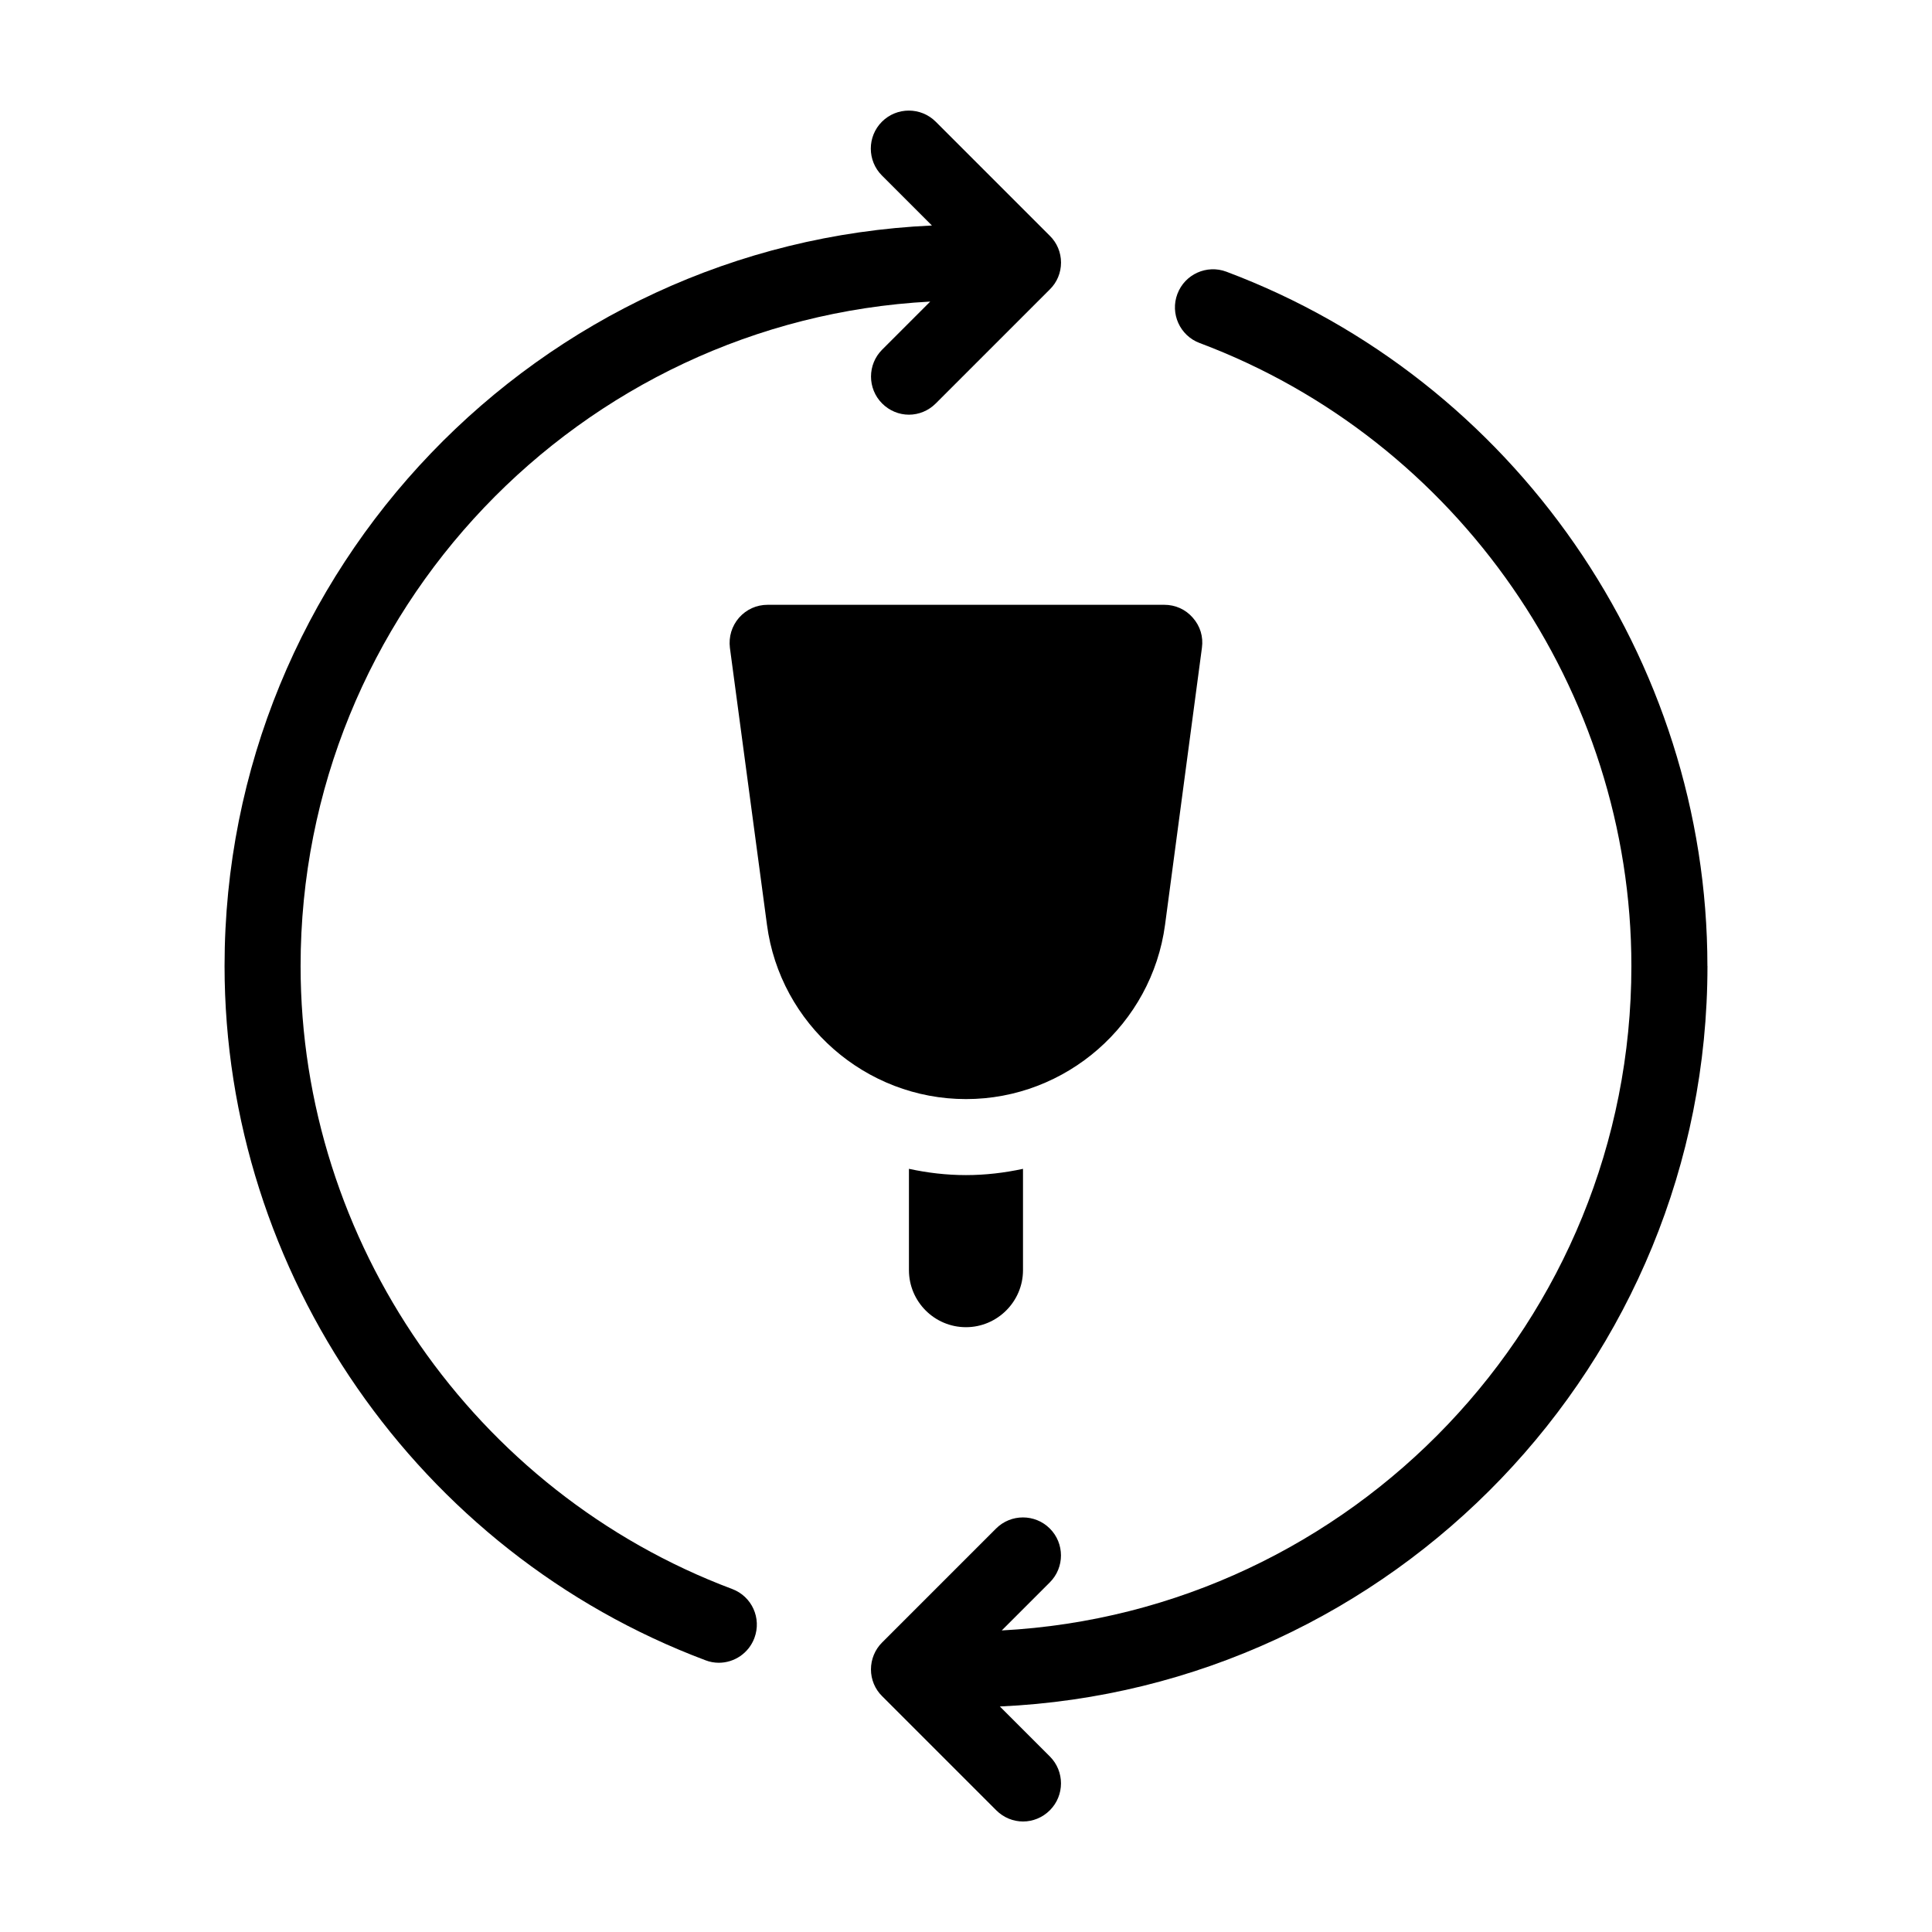
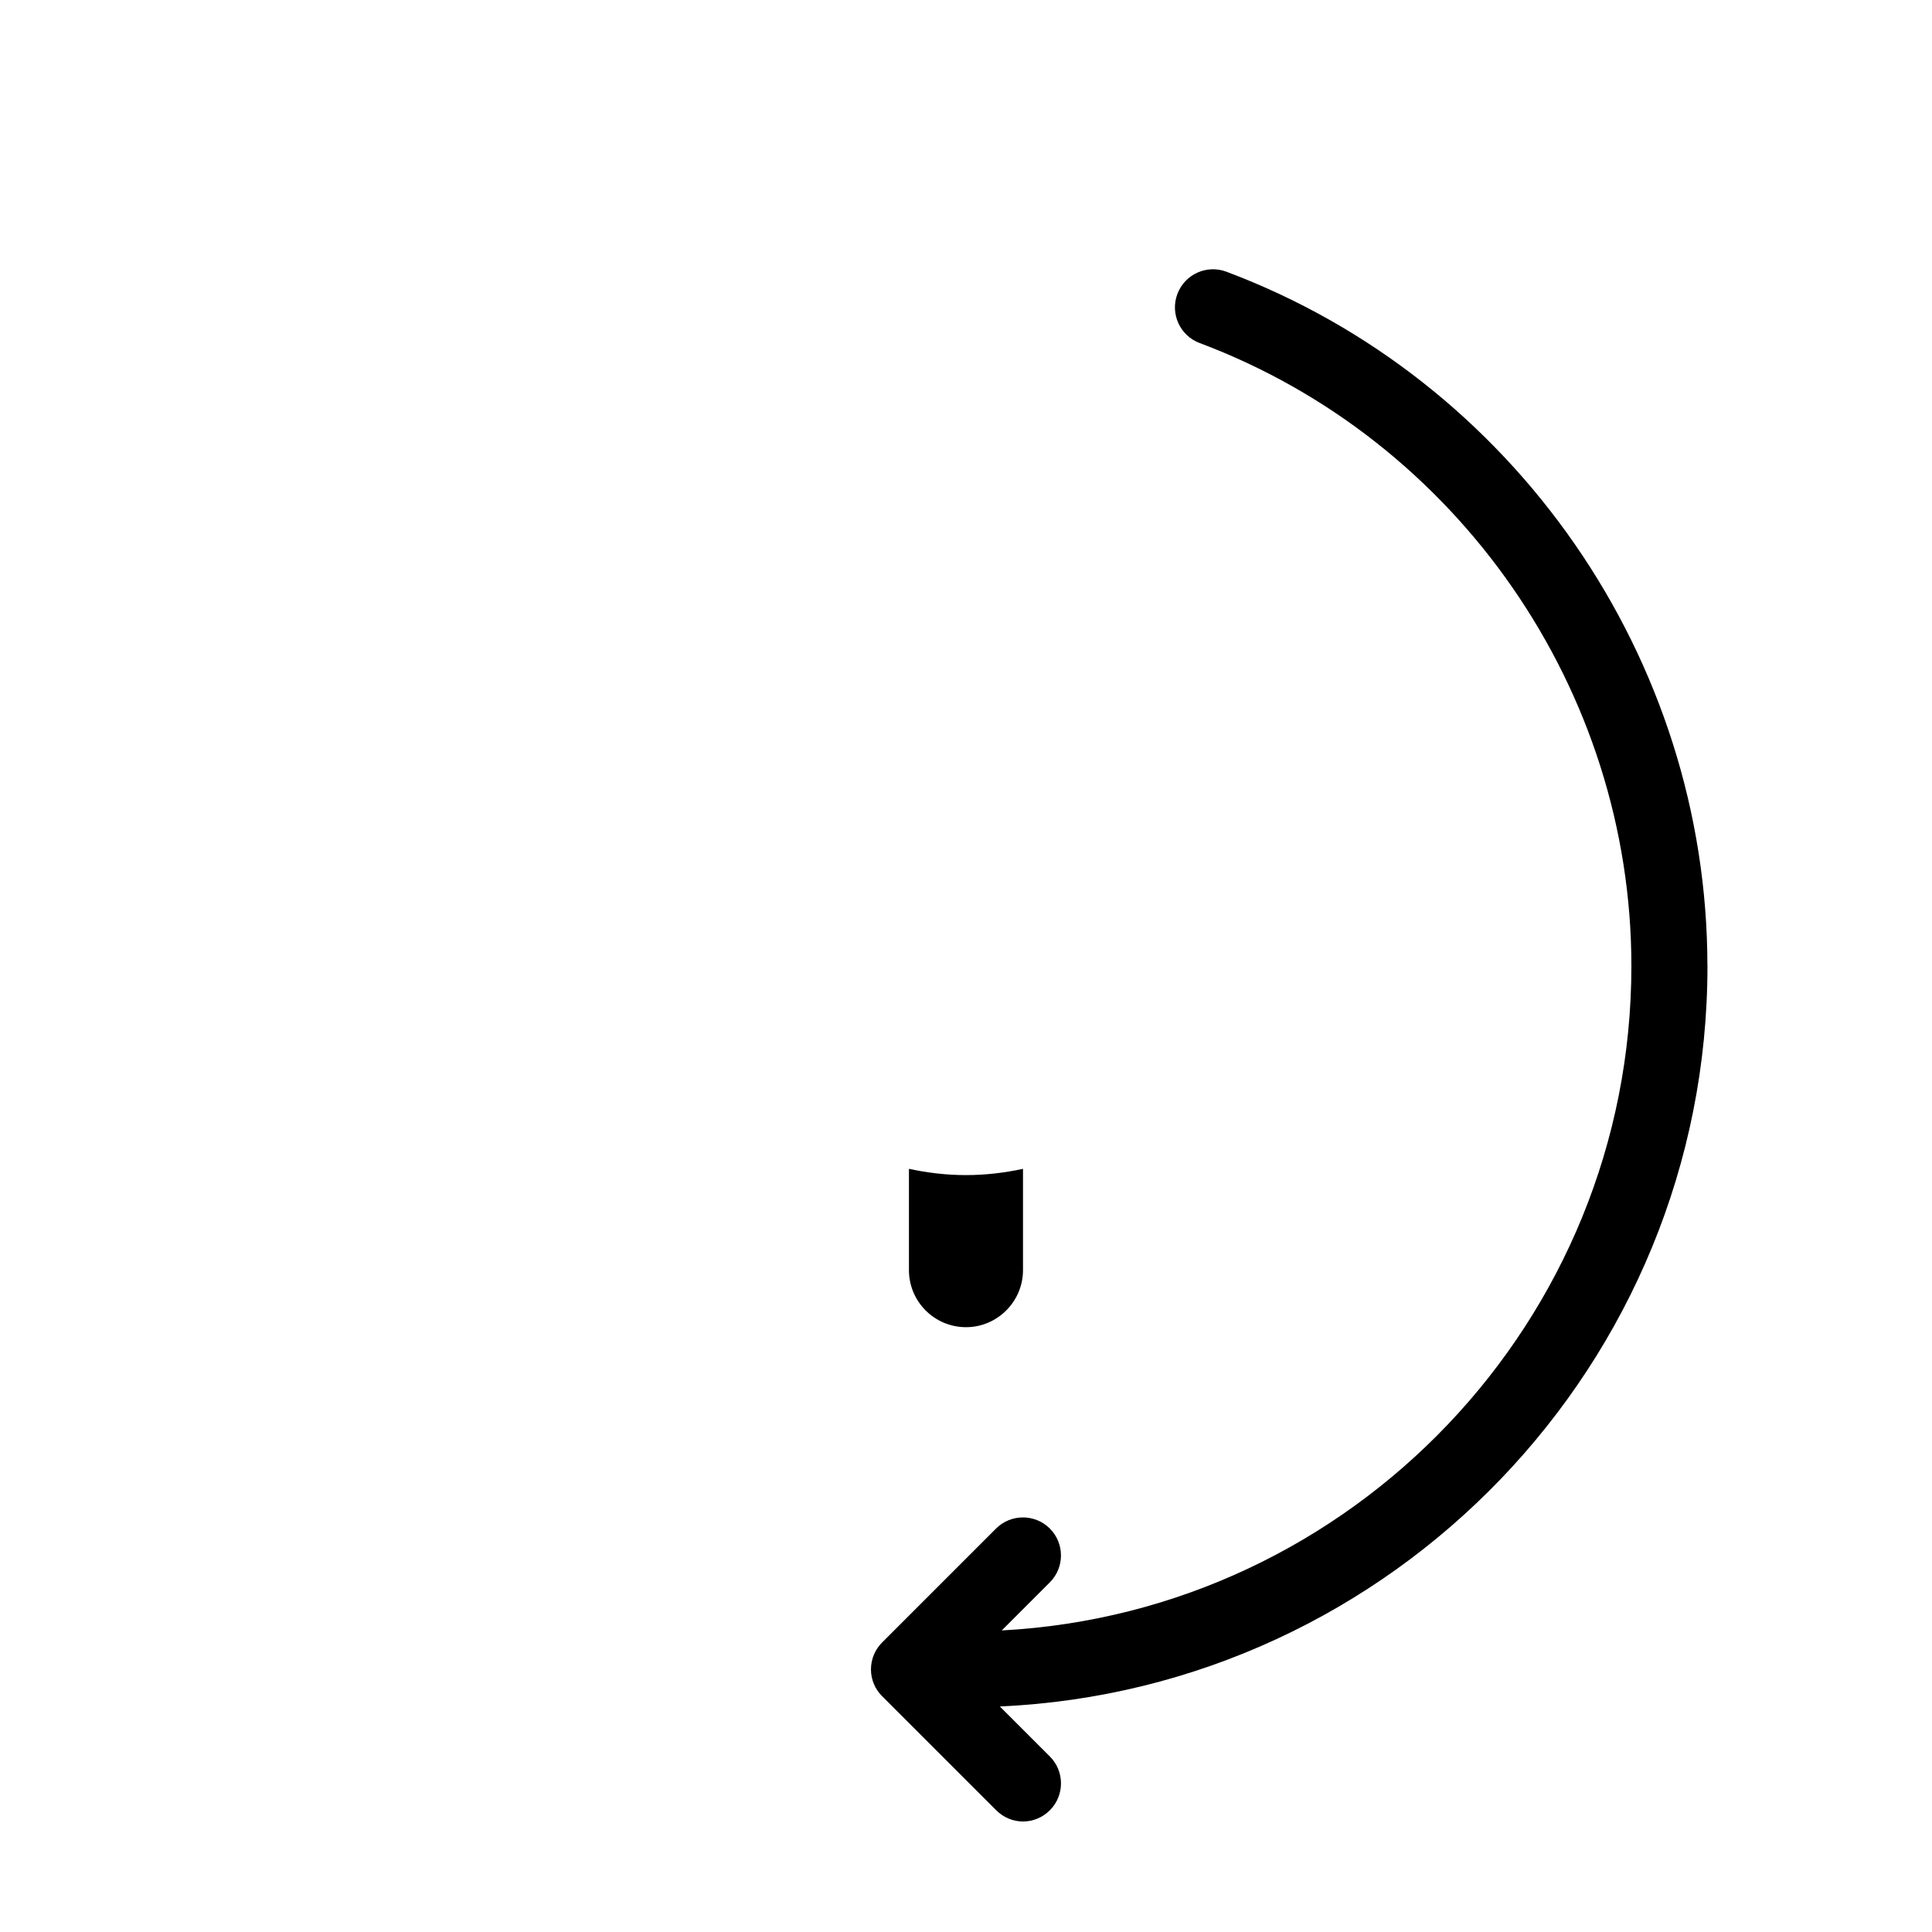
<svg xmlns="http://www.w3.org/2000/svg" fill="#000000" width="800px" height="800px" version="1.1" viewBox="144 144 512 512">
  <g>
    <path d="m596.48 400c0-81.414-51.238-155.38-127.46-183.99-5.188-1.965-11.035 0.656-13 5.894-1.965 5.188 0.656 11.035 5.894 13 68.469 25.691 114.42 92.043 114.42 165.1 0 94.062-74.008 171.14-166.86 176.08l12.746-12.746c3.93-3.93 3.93-10.328 0-14.258-3.93-3.93-10.328-3.93-14.258 0l-30.23 30.23c-1.859 1.859-2.918 4.43-2.918 7.098 0 2.672 1.059 5.238 2.973 7.106l30.23 30.23c1.961 1.965 4.531 2.969 7.102 2.969 2.57 0 5.141-1.008 7.106-2.973 3.93-3.93 3.93-10.328 0-14.258l-13.25-13.25c104.18-4.684 187.52-90.887 187.52-196.23z" />
-     <path d="m338.03 565.1c-68.418-25.695-114.37-92.047-114.37-165.1 0-94.062 74.008-171.14 166.86-176.08l-12.746 12.746c-3.93 3.93-3.93 10.328 0 14.258 1.965 1.965 4.535 2.973 7.102 2.973 2.57 0 5.141-1.008 7.106-2.973l30.23-30.23c1.914-1.863 2.969-4.434 2.969-7.102 0-2.672-1.059-5.238-2.973-7.106l-30.23-30.23c-3.93-3.93-10.328-3.93-14.258 0-3.93 3.93-3.93 10.328 0 14.258l13.25 13.25c-104.13 4.688-187.46 90.891-187.46 196.24 0 81.414 51.238 155.38 127.46 183.99 1.16 0.453 2.367 0.656 3.527 0.656 4.082 0 7.91-2.519 9.422-6.551 1.965-5.242-0.656-11.035-5.894-13z" />
    <path d="m384.88 453.75v26.855c0 8.312 6.75 15.113 15.113 15.113 8.312 0 15.113-6.801 15.113-15.113v-26.852c-4.883 1.055-9.973 1.66-15.109 1.66-5.191 0-10.23-0.605-15.117-1.664z" />
-     <path d="m452.75 389.07 9.773-73.406c0.402-2.922-0.453-5.742-2.418-7.961-1.914-2.215-4.637-3.426-7.559-3.426h-105.09c-2.973 0-5.644 1.211-7.609 3.426-1.914 2.215-2.769 5.039-2.418 7.961l9.824 73.406c3.477 26.348 26.148 46.199 52.75 46.199 26.551 0 49.219-19.852 52.746-46.199z" />
  </g>
</svg>